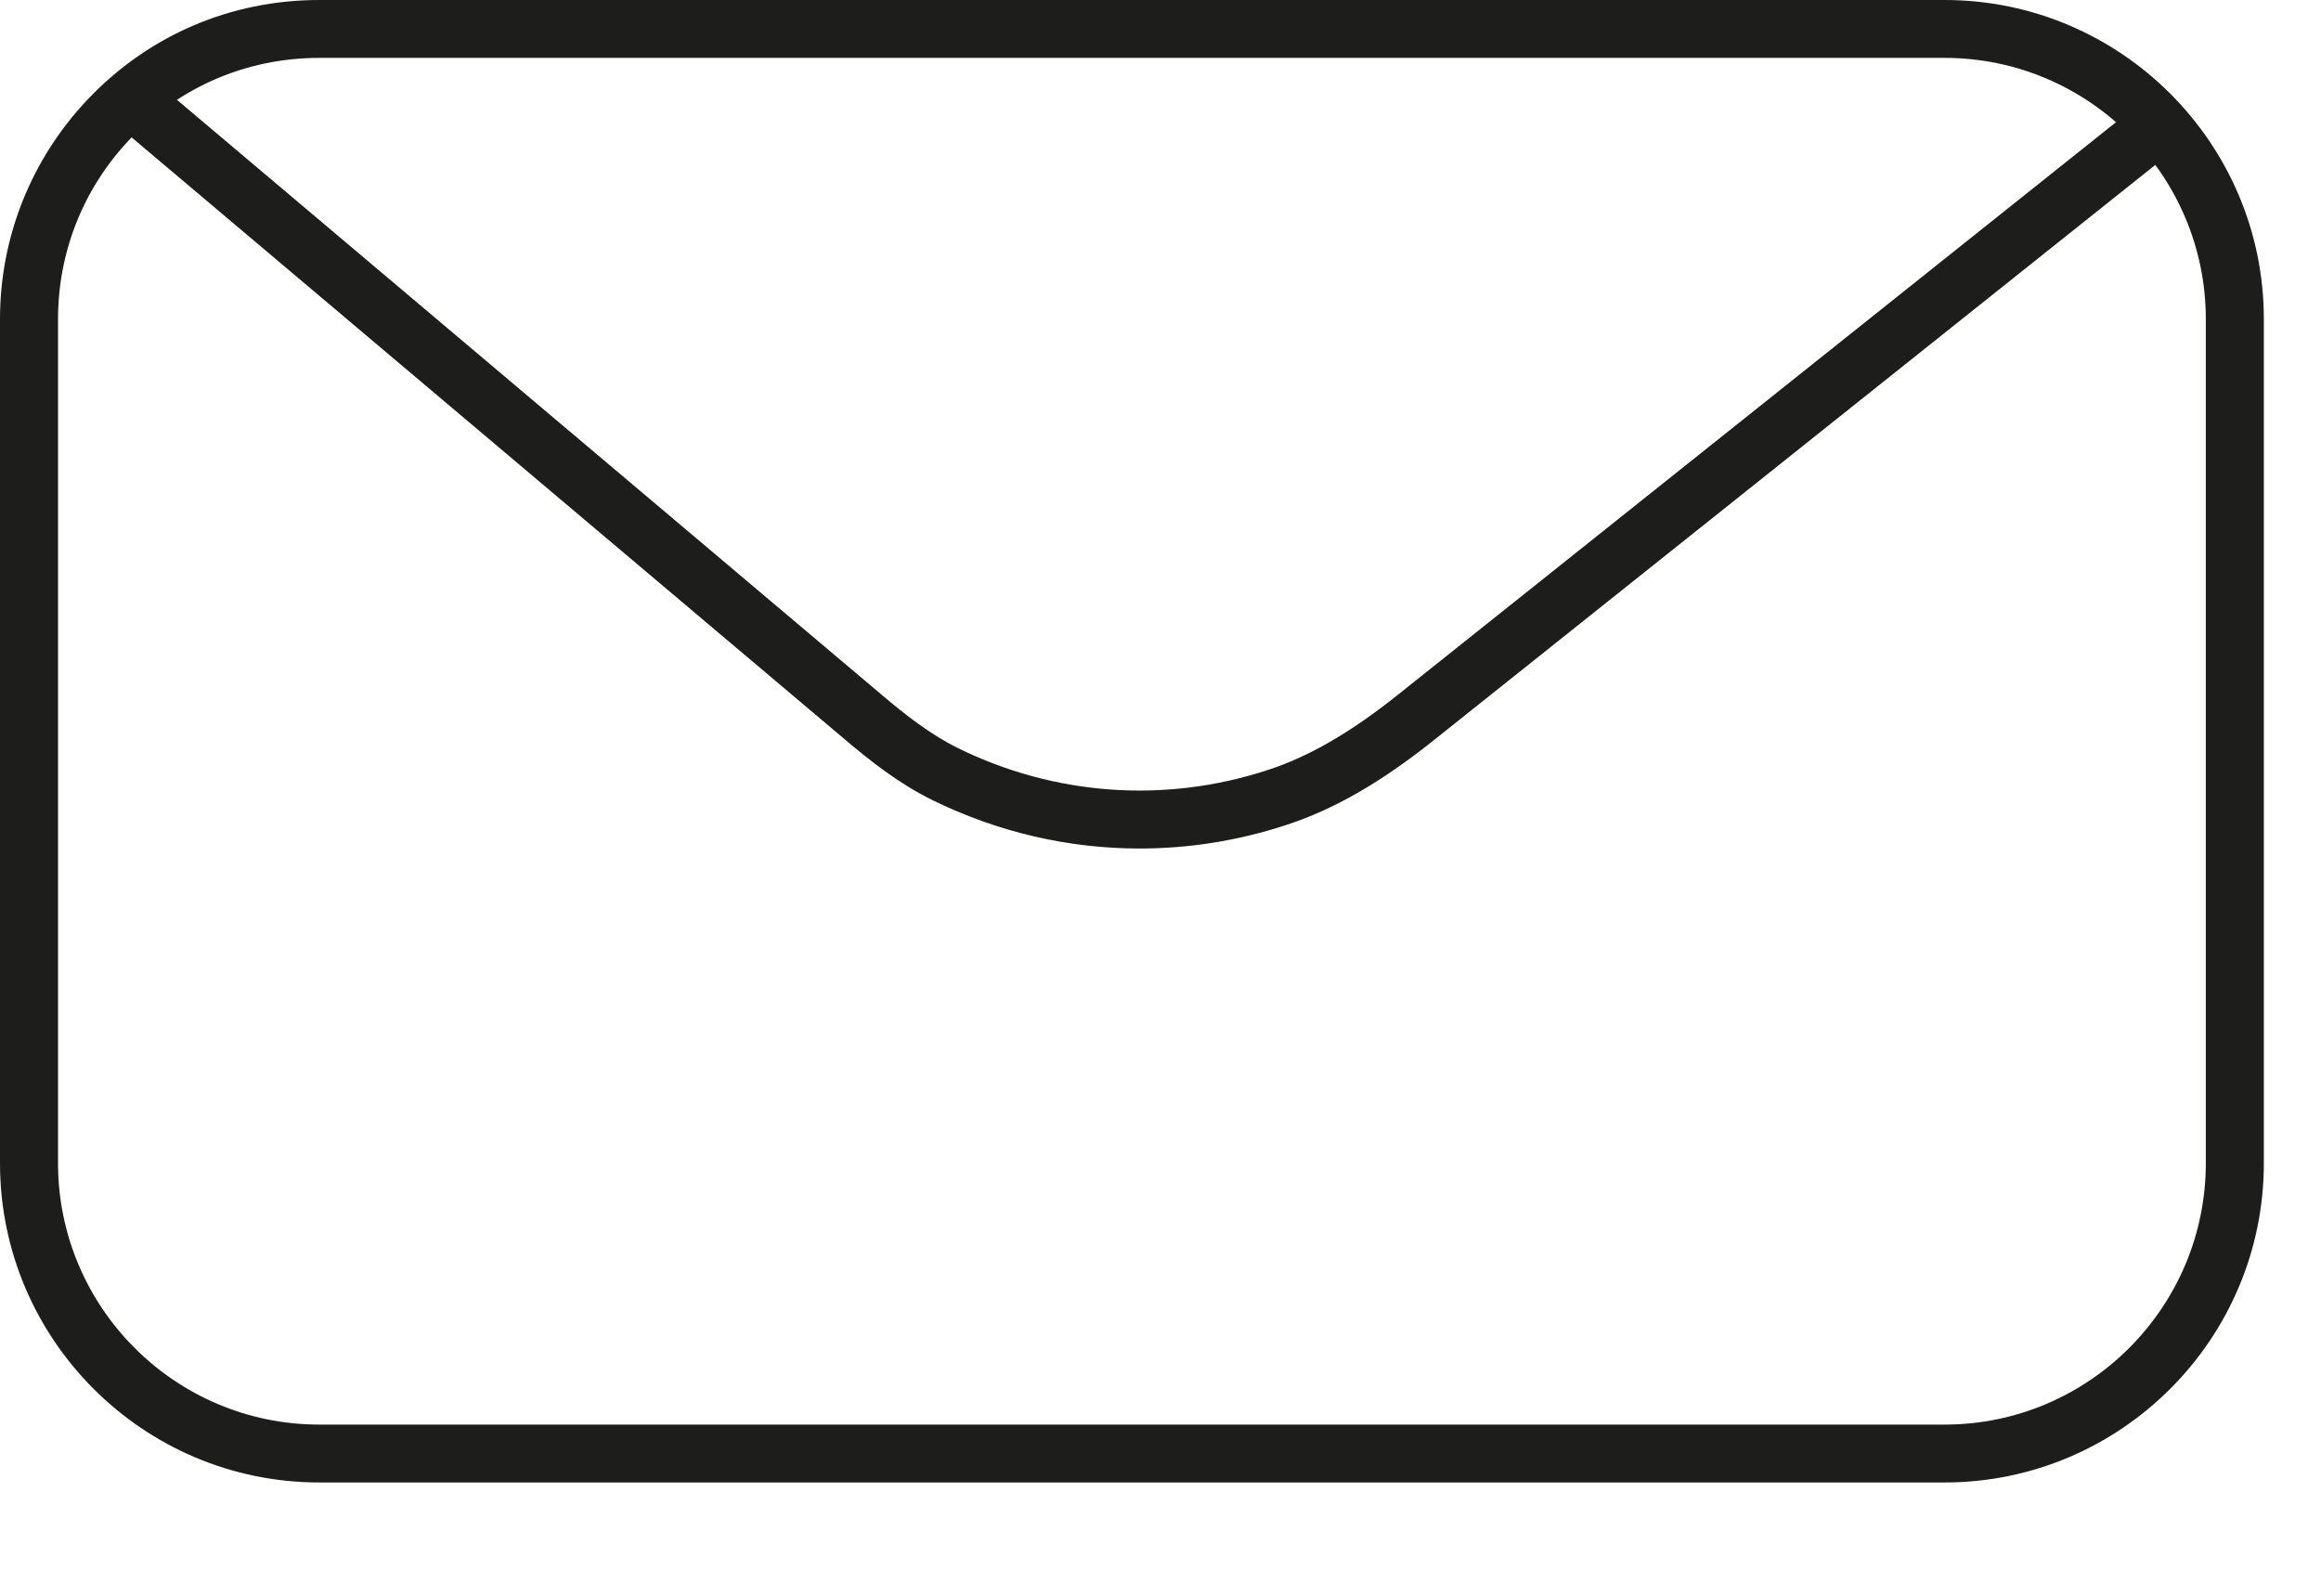
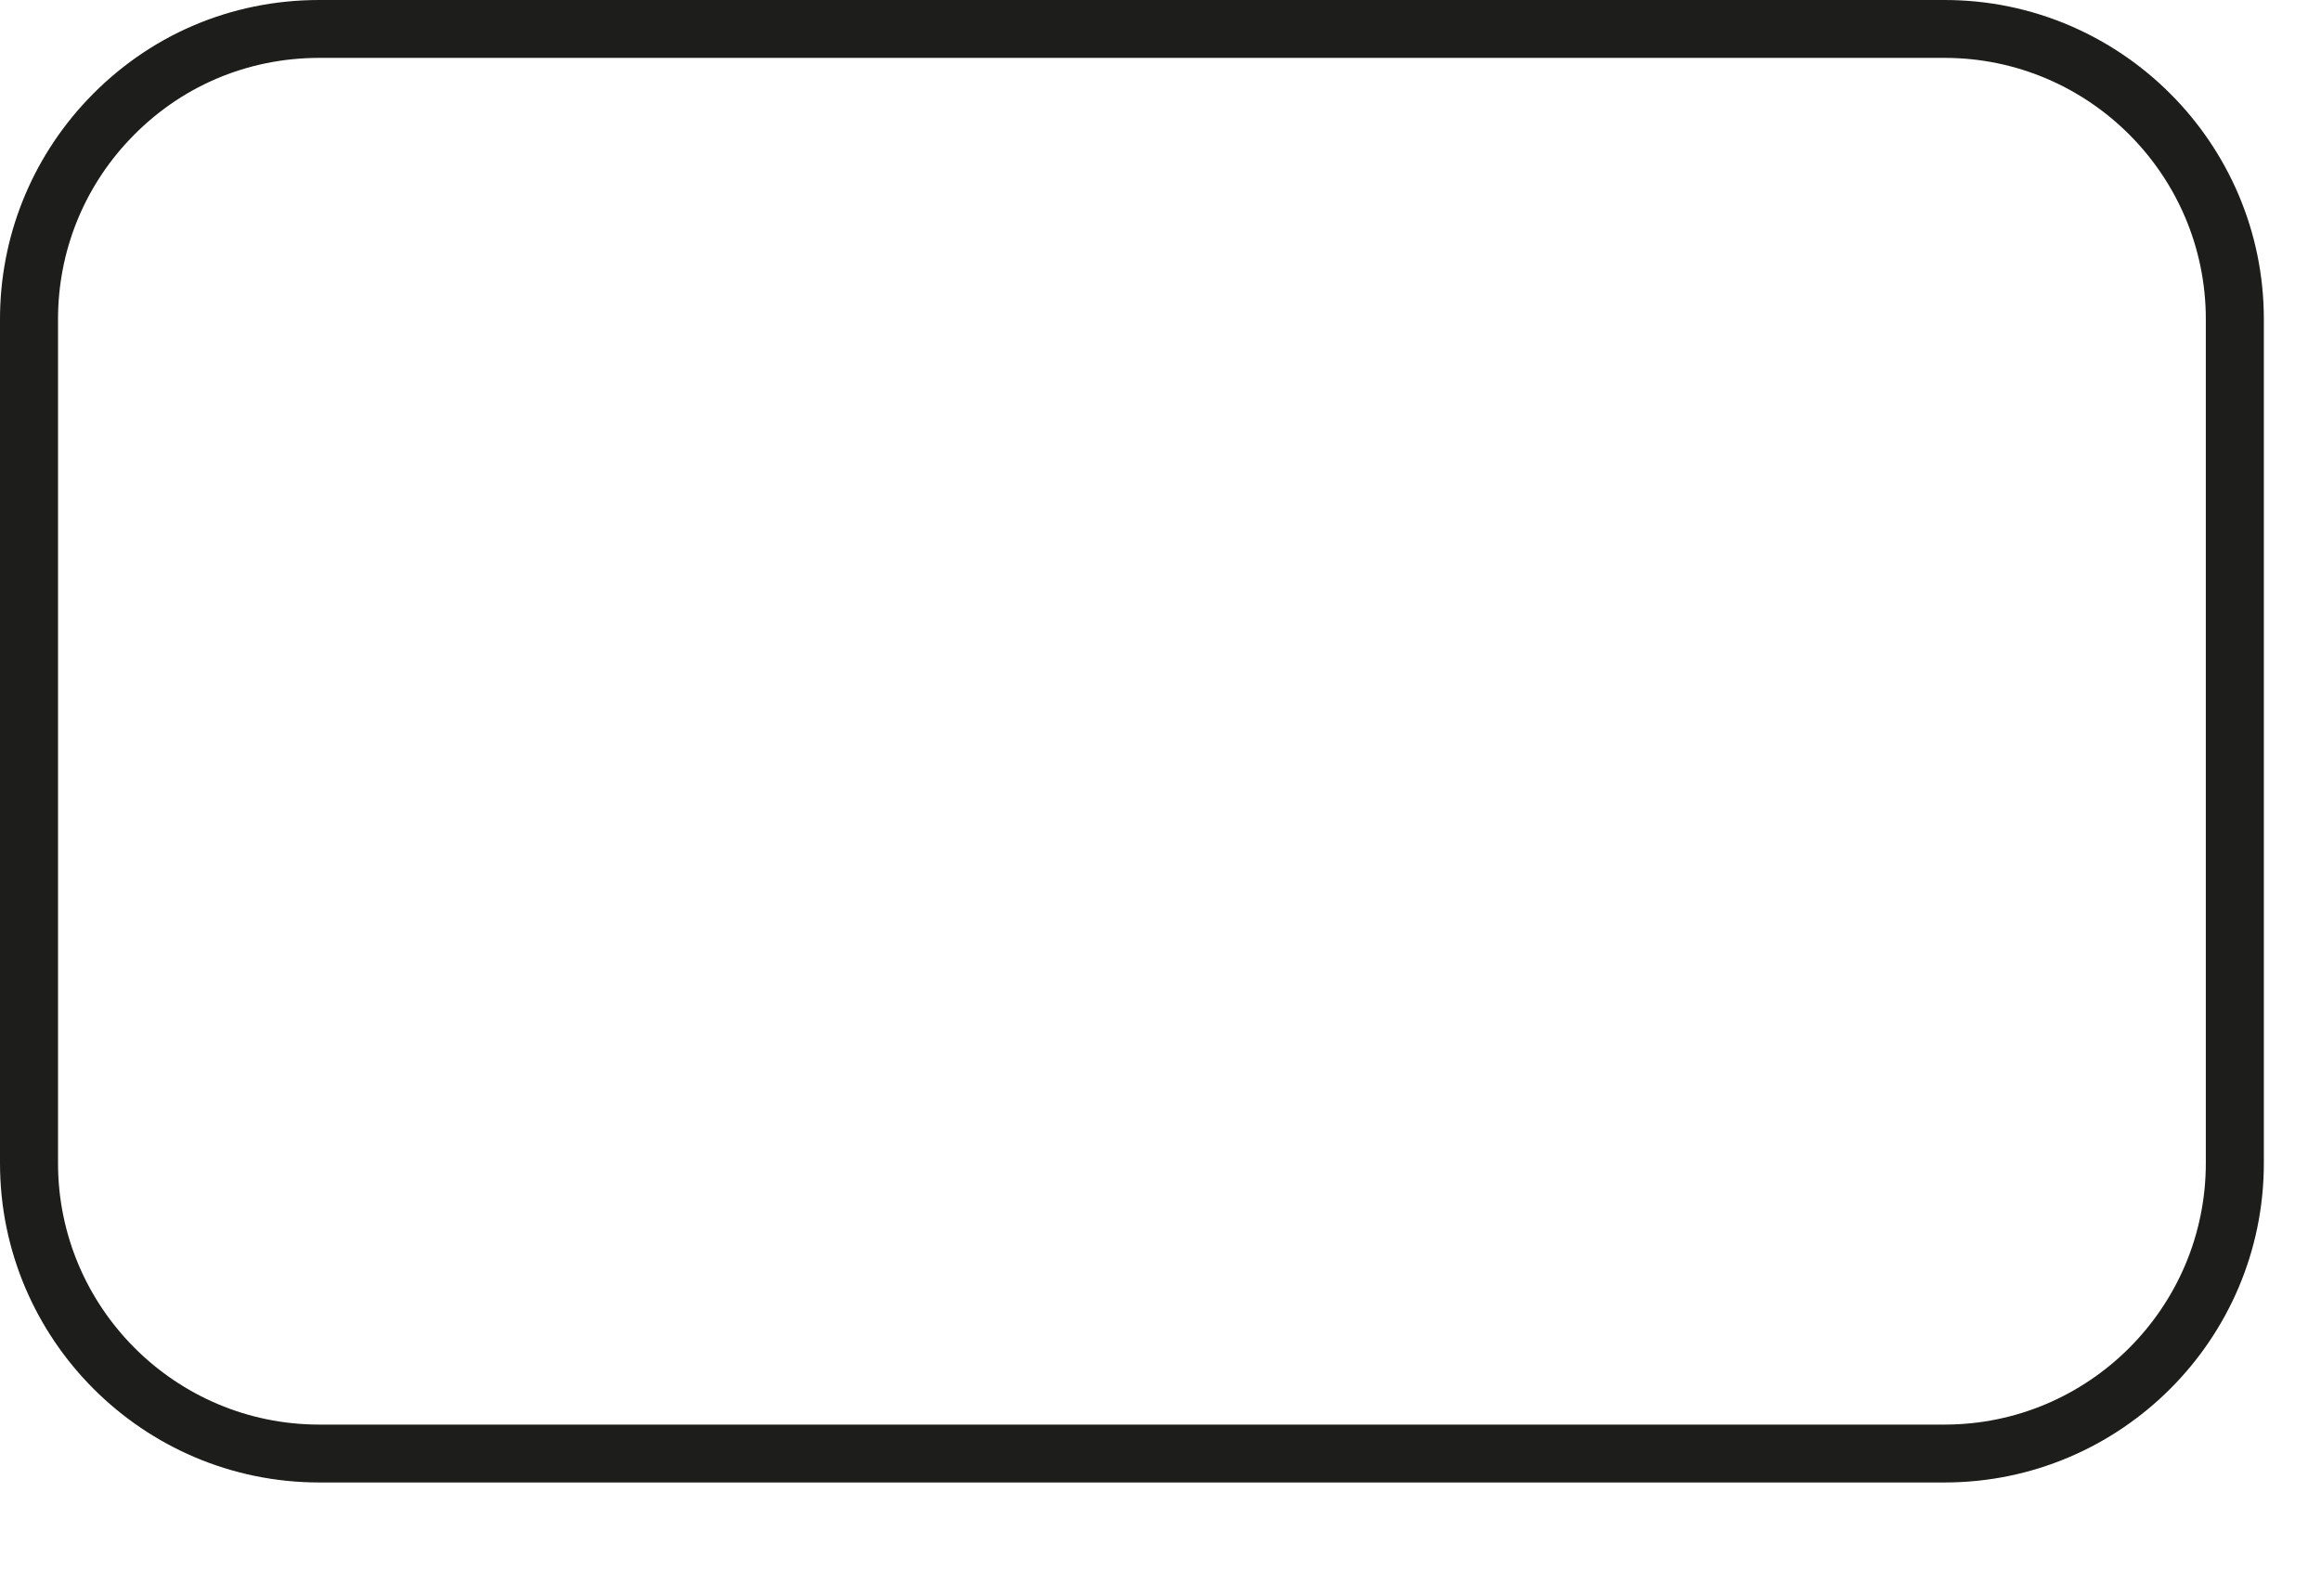
<svg xmlns="http://www.w3.org/2000/svg" width="100%" height="100%" viewBox="0 0 16 11" version="1.1" xml:space="preserve" style="fill-rule:evenodd;clip-rule:evenodd;stroke-linejoin:round;stroke-miterlimit:2;">
  <path d="M2.201,0.399C1.701,0.399 1.235,0.599 0.892,0.963C0.574,1.299 0.4,1.738 0.4,2.2L0.4,8.018C0.4,9.012 1.208,9.82 2.201,9.82L13.405,9.82C14.398,9.82 15.206,9.012 15.206,8.018L15.206,2.2C15.206,1.207 14.398,0.399 13.405,0.399L2.201,0.399ZM13.405,10.219L2.201,10.219C0.987,10.219 0,9.232 0,8.018L0,2.2C0,1.636 0.214,1.099 0.602,0.688C1.022,0.244 1.589,0 2.201,0L13.405,0C14.618,0 15.606,0.987 15.606,2.2L15.606,8.018C15.606,9.232 14.618,10.219 13.405,10.219" style="fill:#1d1d1b;fill-rule:nonzero;" />
-   <path d="M7.856,5.849C7.364,5.849 6.876,5.736 6.423,5.513C6.195,5.4 6,5.246 5.823,5.096L0.739,0.805L0.997,0.5L6.08,4.791C6.238,4.925 6.411,5.061 6.6,5.155C7.269,5.485 8.03,5.54 8.739,5.308C9.022,5.216 9.306,5.052 9.633,4.792L14.744,0.717L14.993,1.029L9.882,5.104C9.517,5.395 9.193,5.581 8.863,5.688C8.533,5.796 8.194,5.849 7.856,5.849" style="fill:#1d1d1b;fill-rule:nonzero;" />
</svg>